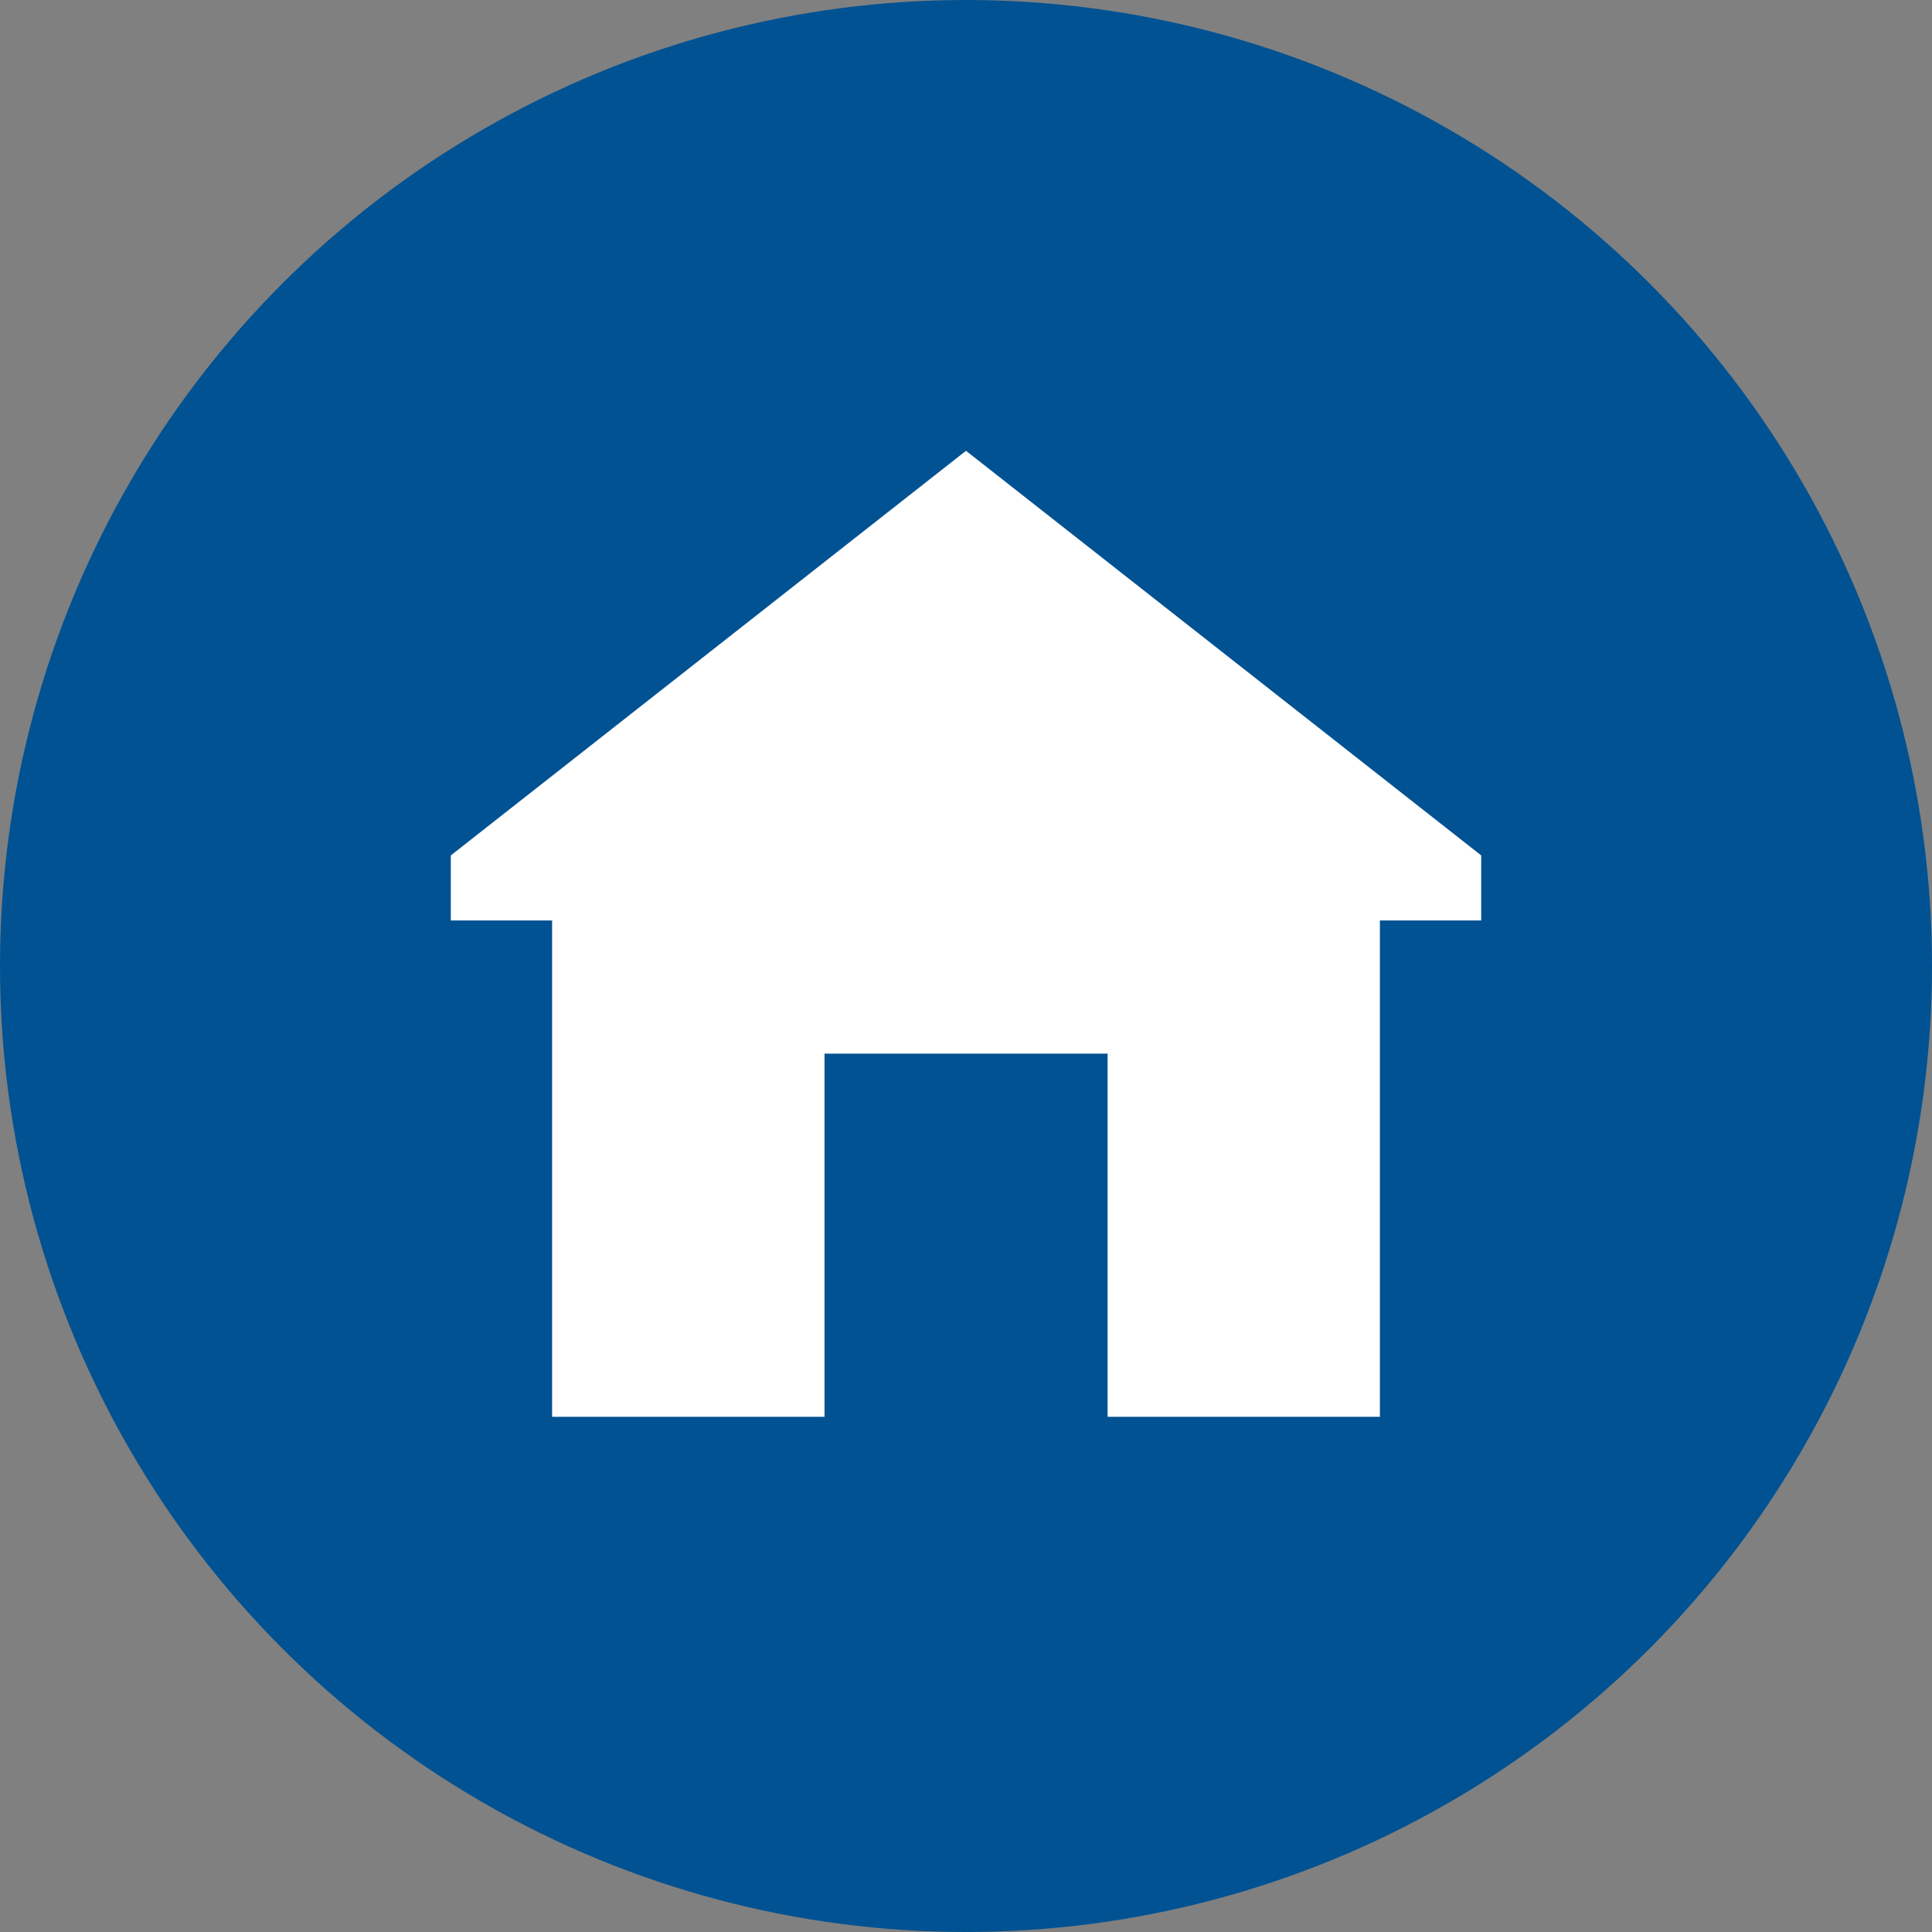
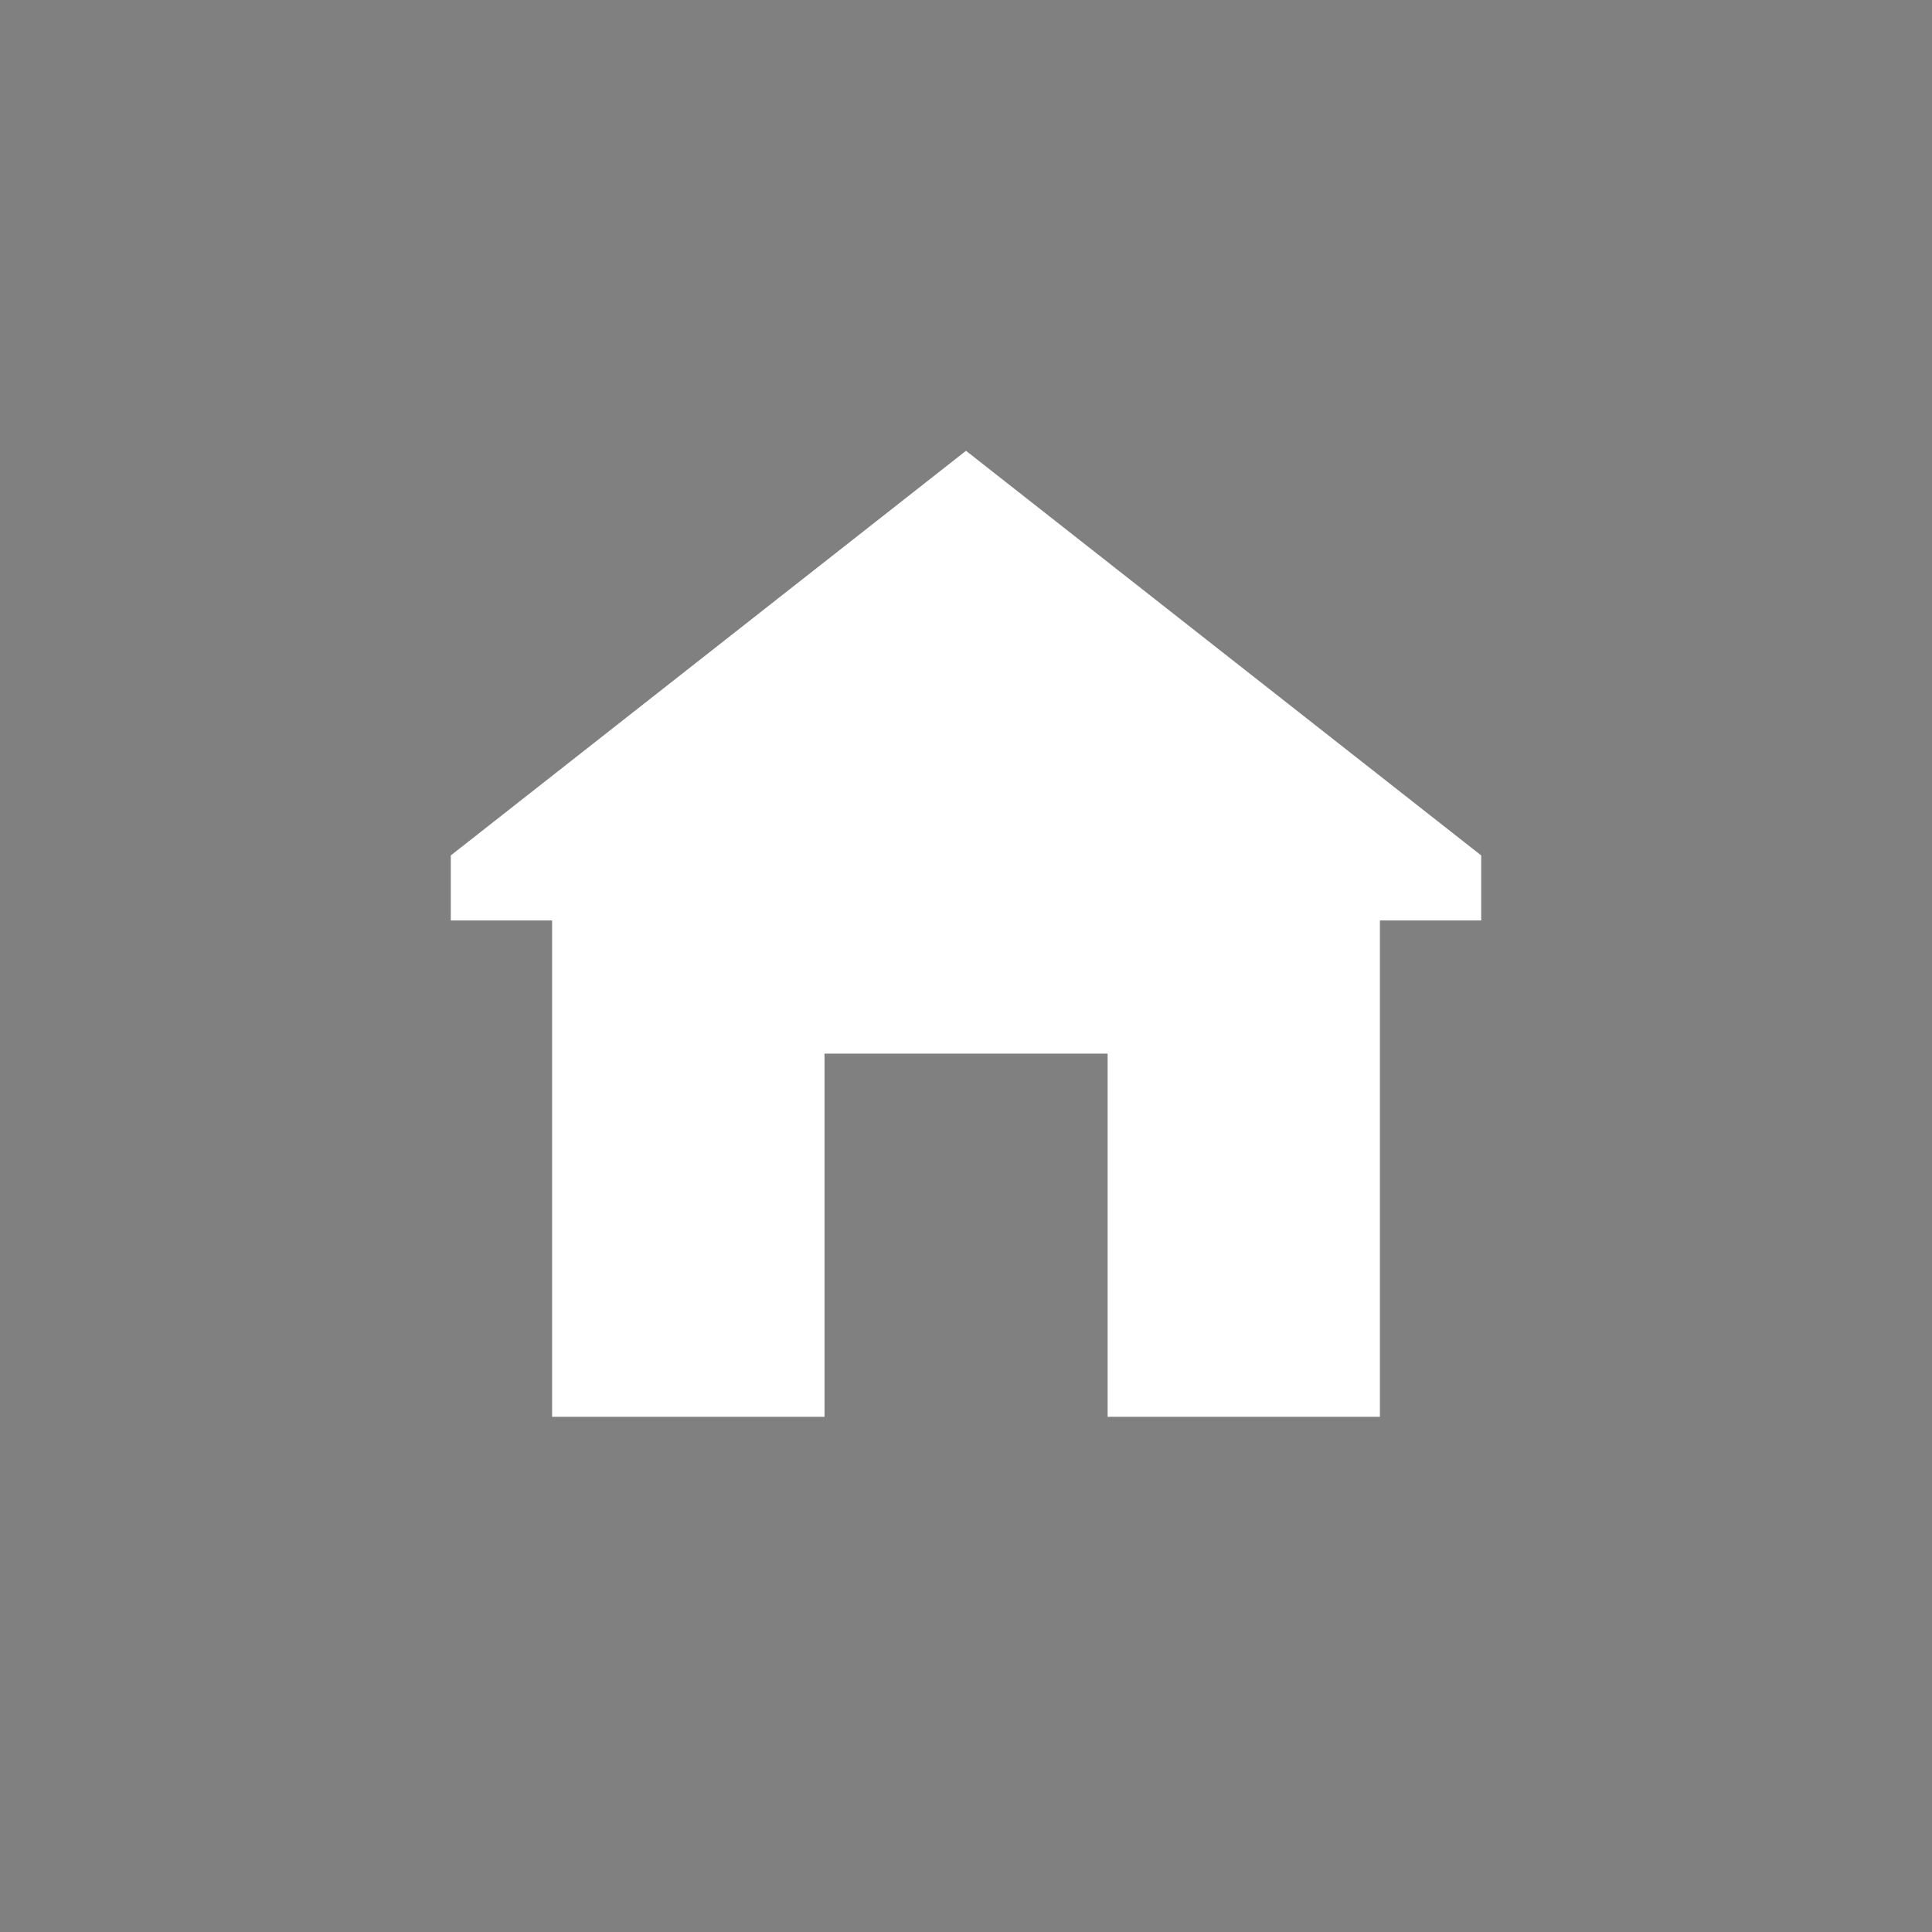
<svg xmlns="http://www.w3.org/2000/svg" width="30" height="30" viewBox="0 0 30 30" fill="none">
  <rect x="0" y="0" width="30" height="30" fill="#808080" stroke="none" />
-   <circle cx="15" cy="15" r="15" fill="#015292" />
-   <path d="M15 7L7 13.283V14.293H8.573V22H12.803V16.361H17.199V22H21.427V14.293H23V13.283L15 7Z" fill="white" />
+   <path d="M15 7L7 13.283V14.293H8.573V22H12.803V16.361H17.199V22H21.427V14.293H23V13.283Z" fill="white" />
</svg>